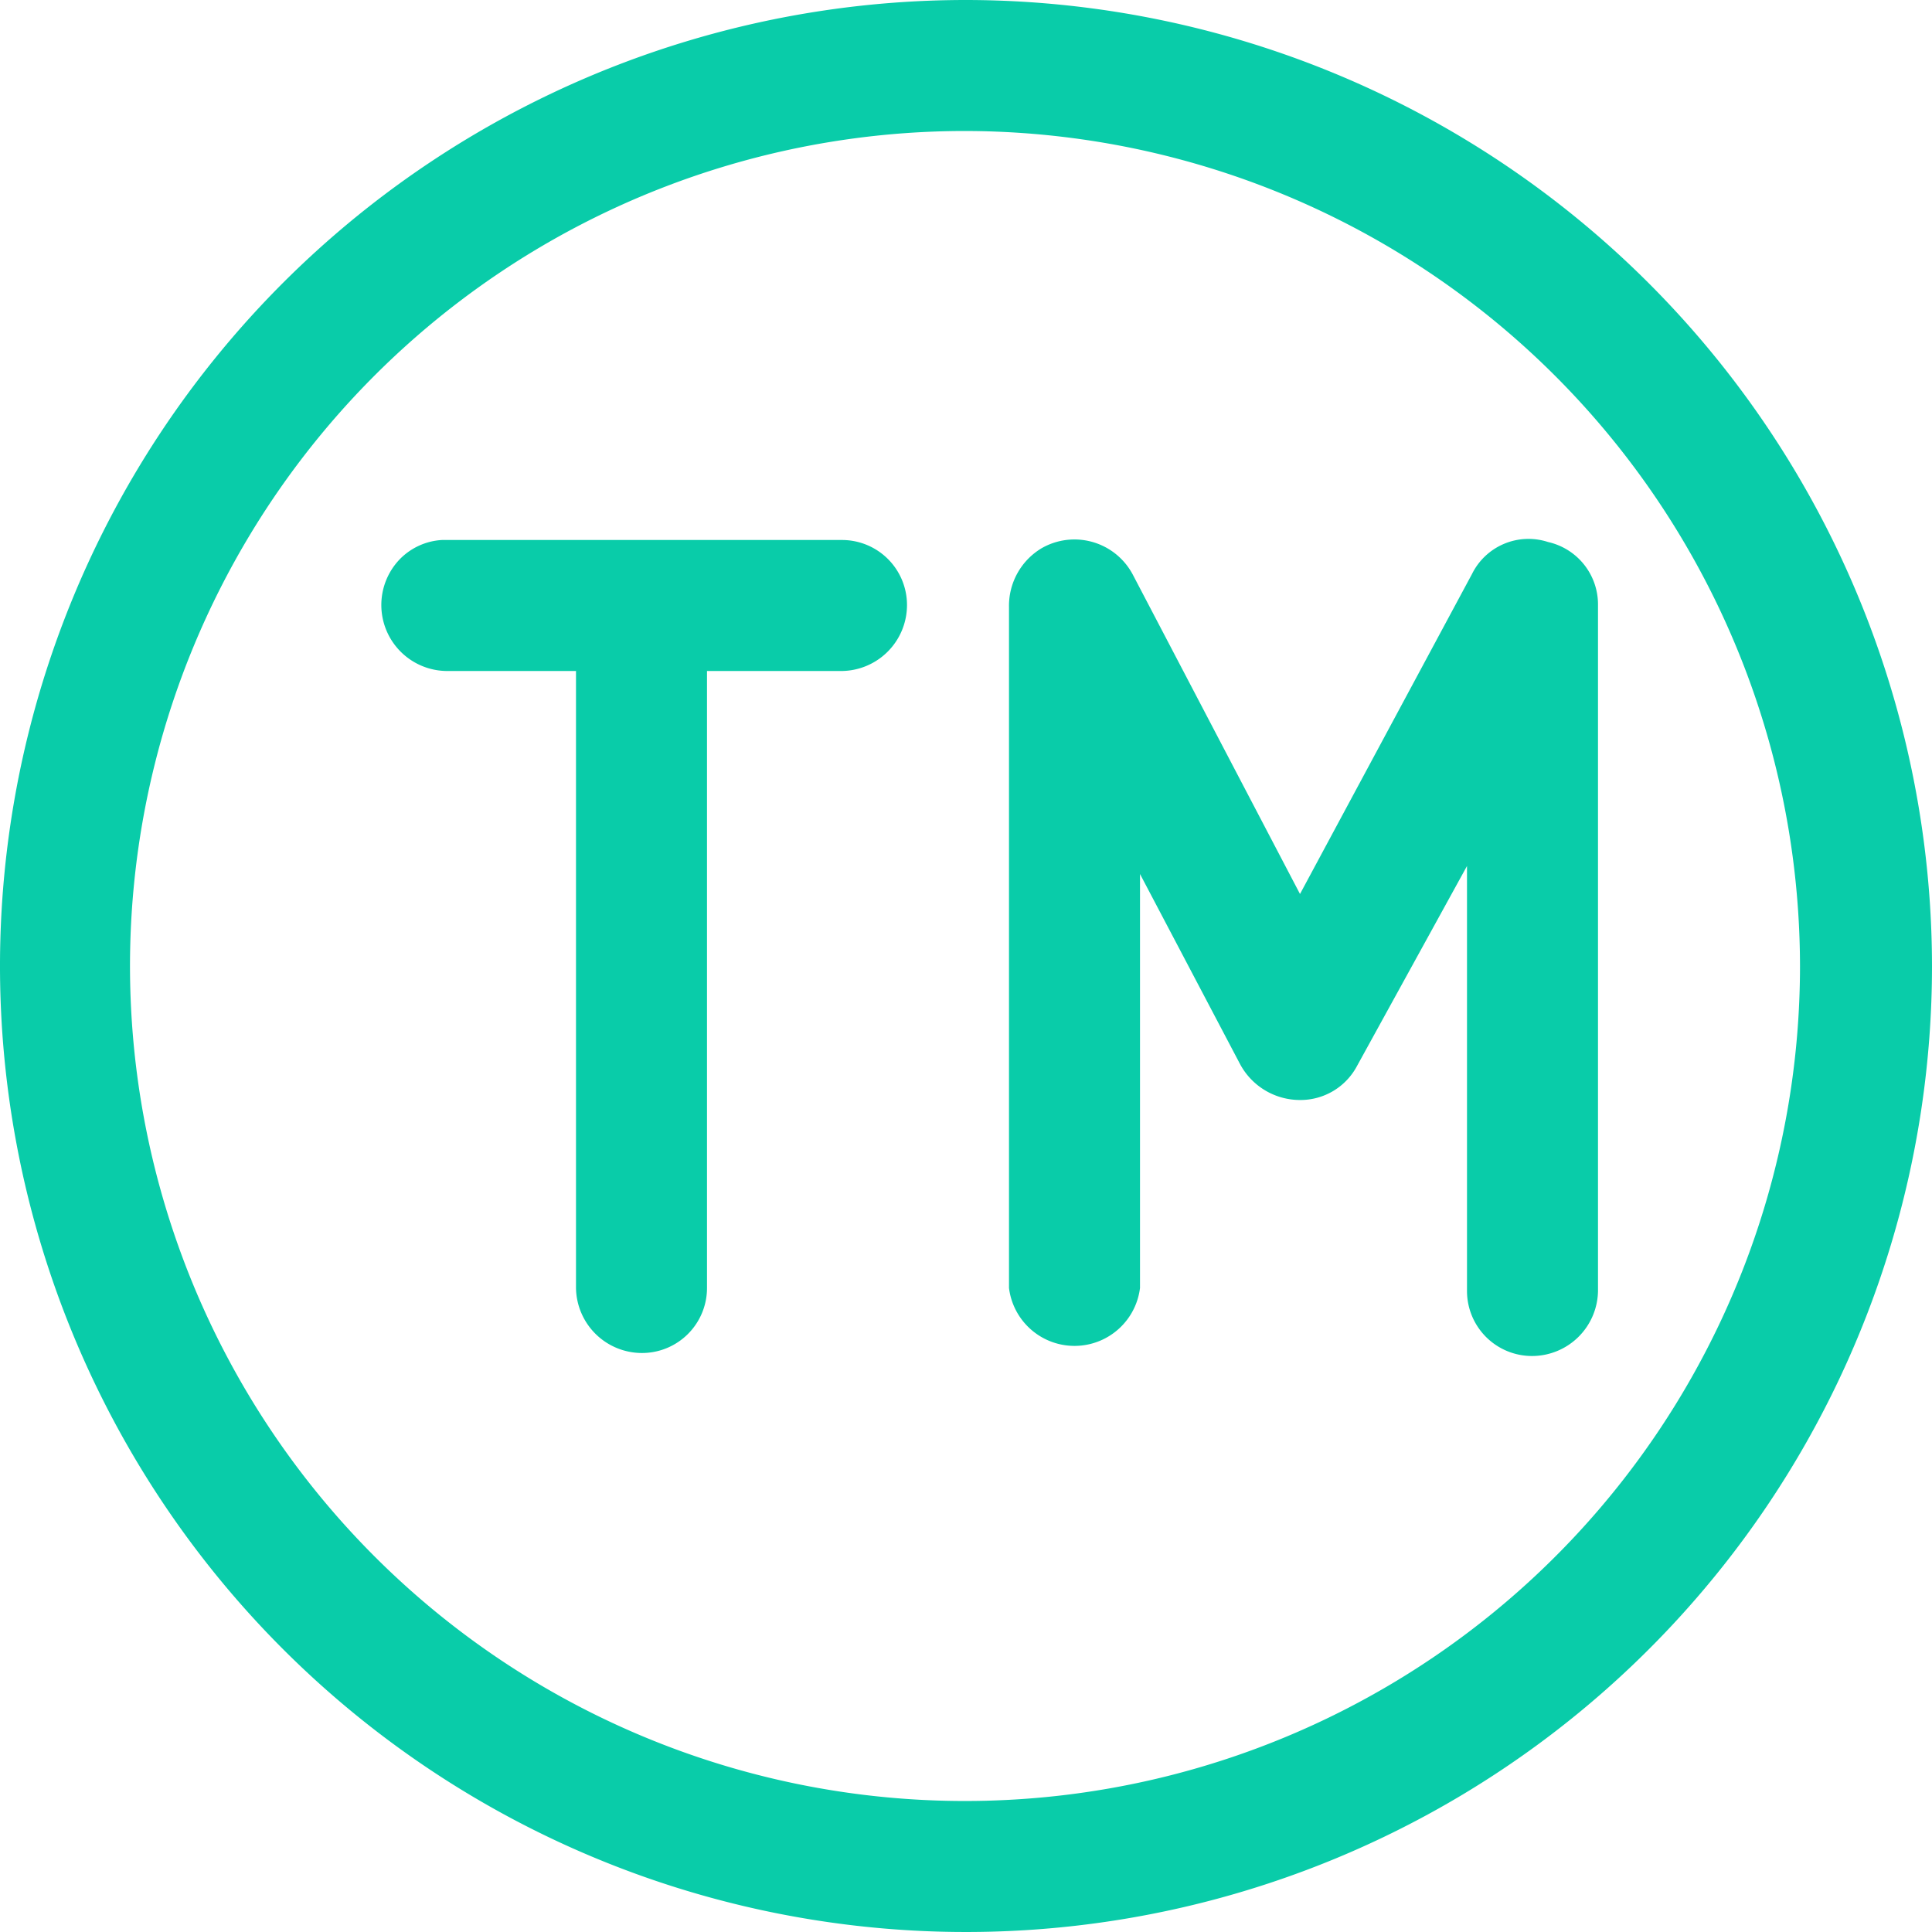
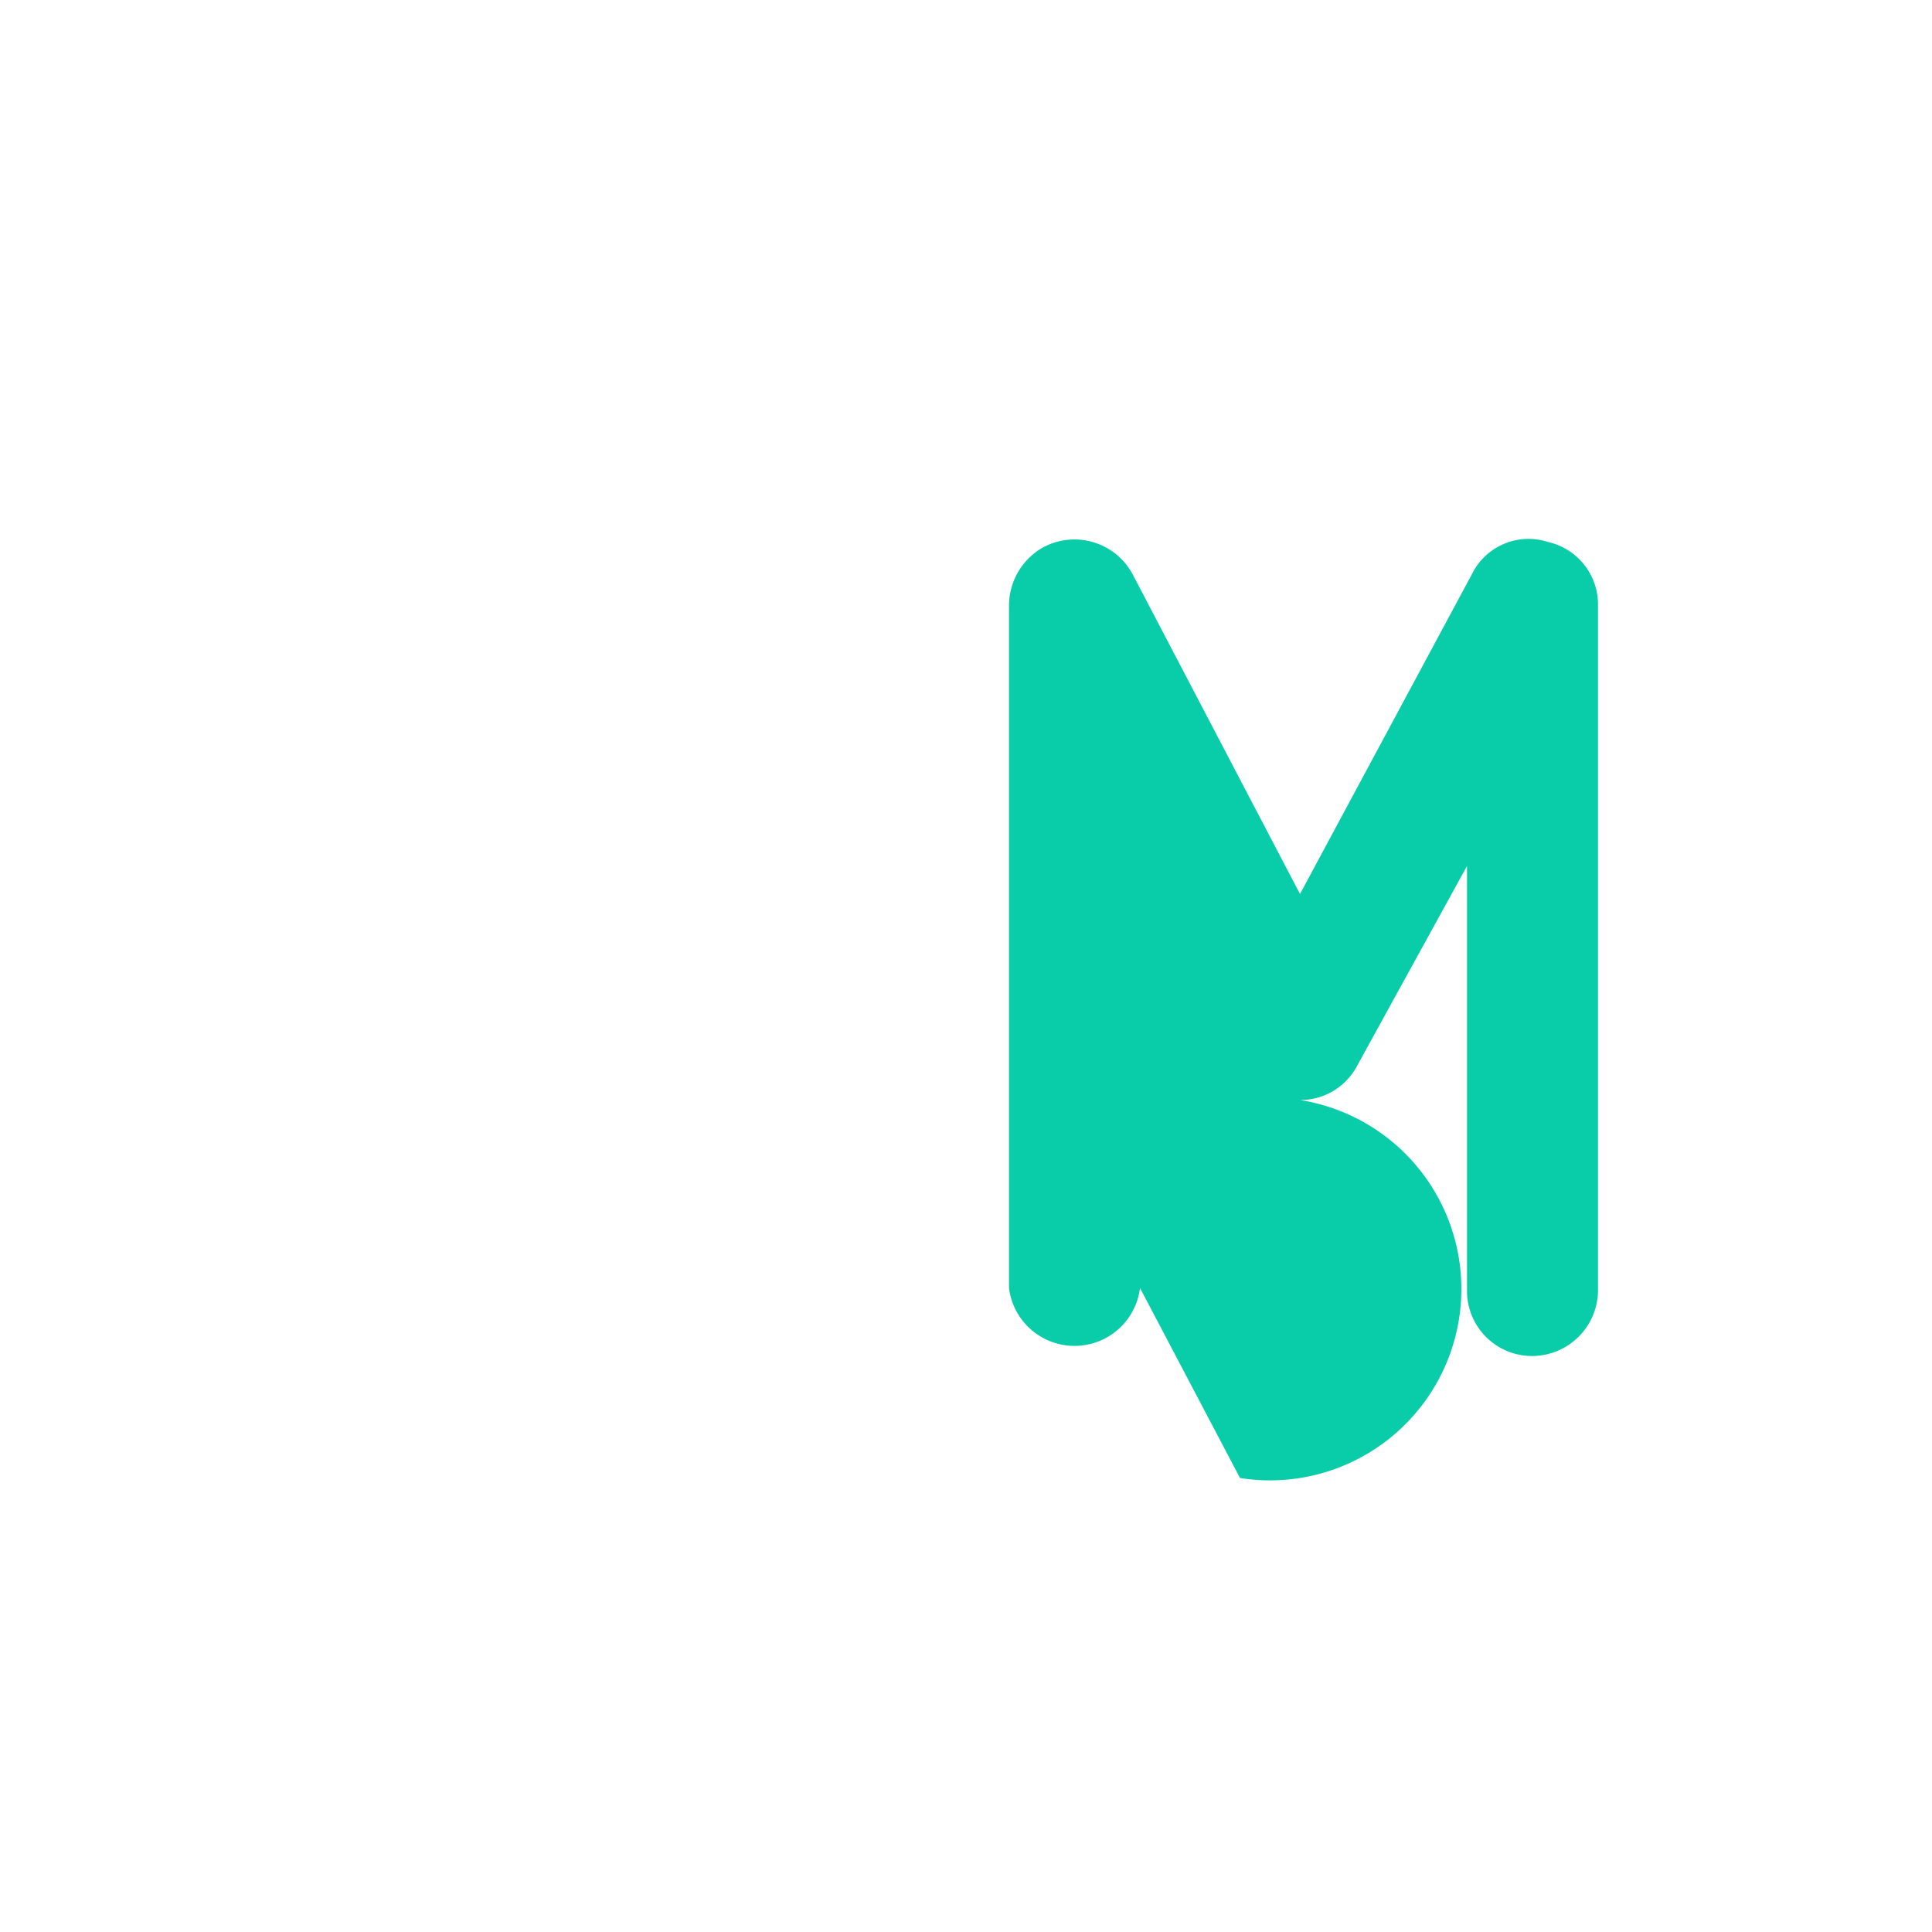
<svg xmlns="http://www.w3.org/2000/svg" viewBox="0 0 19.32 19.32">
  <defs>
    <style>.cls-1{fill:#09cca9;}</style>
  </defs>
  <g id="Layer_2" data-name="Layer 2">
    <g id="Layer_1-2" data-name="Layer 1">
-       <path class="cls-1" d="M9.66,0a9.66,9.66,0,1,0,9.66,9.66A9.67,9.67,0,0,0,9.66,0ZM18,9.66A8.35,8.35,0,1,1,9.66,1.31,8.36,8.36,0,0,1,18,9.66Z" />
-       <path class="cls-1" d="M14.72,5.74,13,8.94,11.33,5.75a.66.66,0,0,0-.91-.27.67.67,0,0,0-.33.59v6.81a.66.66,0,0,0,1.31,0V8.74l1,1.9A.68.68,0,0,0,13,11a.64.64,0,0,0,.57-.34l1.1-2v4.25a.65.65,0,0,0,.65.65.66.66,0,0,0,.66-.65V6.05a.64.64,0,0,0-.5-.63A.63.63,0,0,0,14.72,5.74Z" />
-       <path class="cls-1" d="M8.42,5.4h-4A.64.64,0,0,0,4,5.59a.66.66,0,0,0,.47,1.12H5.76v6.17a.66.66,0,0,0,.66.65.65.65,0,0,0,.65-.65V6.71H8.42a.66.66,0,0,0,.65-.66A.65.65,0,0,0,8.42,5.4Z" />
+       <path class="cls-1" d="M14.72,5.74,13,8.94,11.33,5.75a.66.66,0,0,0-.91-.27.67.67,0,0,0-.33.59v6.81a.66.66,0,0,0,1.31,0l1,1.9A.68.68,0,0,0,13,11a.64.64,0,0,0,.57-.34l1.1-2v4.25a.65.65,0,0,0,.65.65.66.66,0,0,0,.66-.65V6.05a.64.64,0,0,0-.5-.63A.63.63,0,0,0,14.72,5.74Z" />
    </g>
  </g>
</svg>